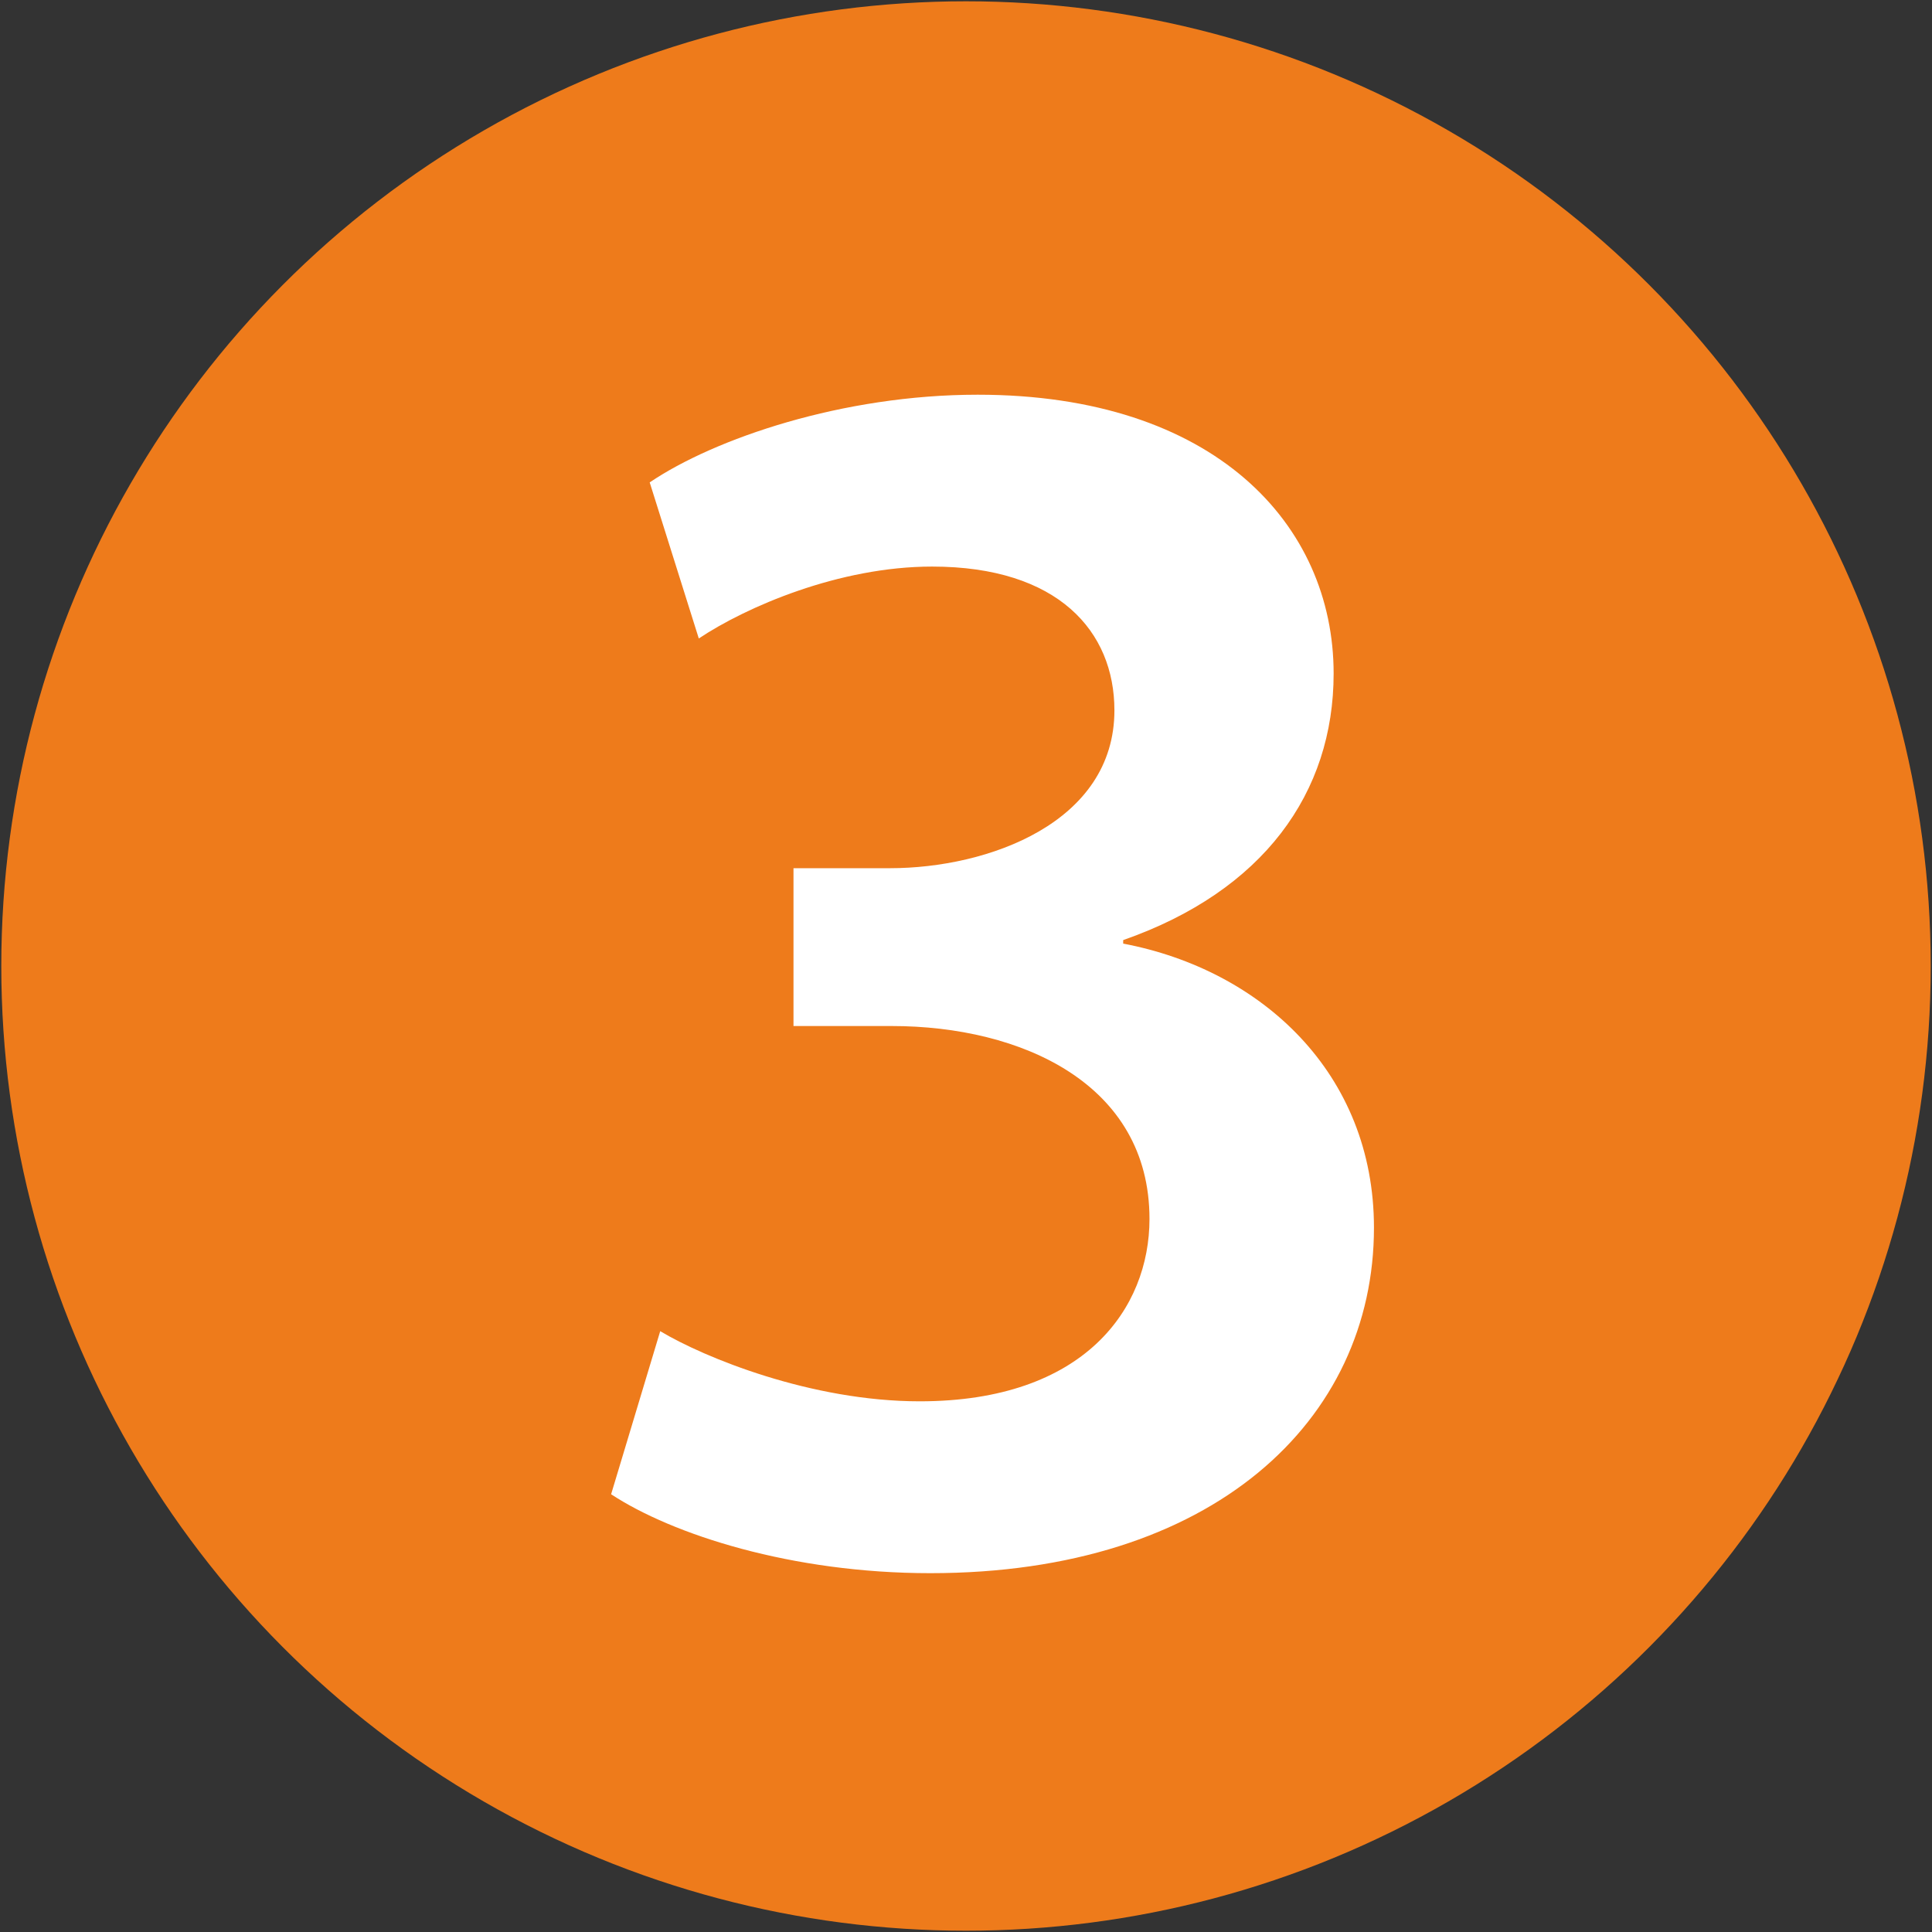
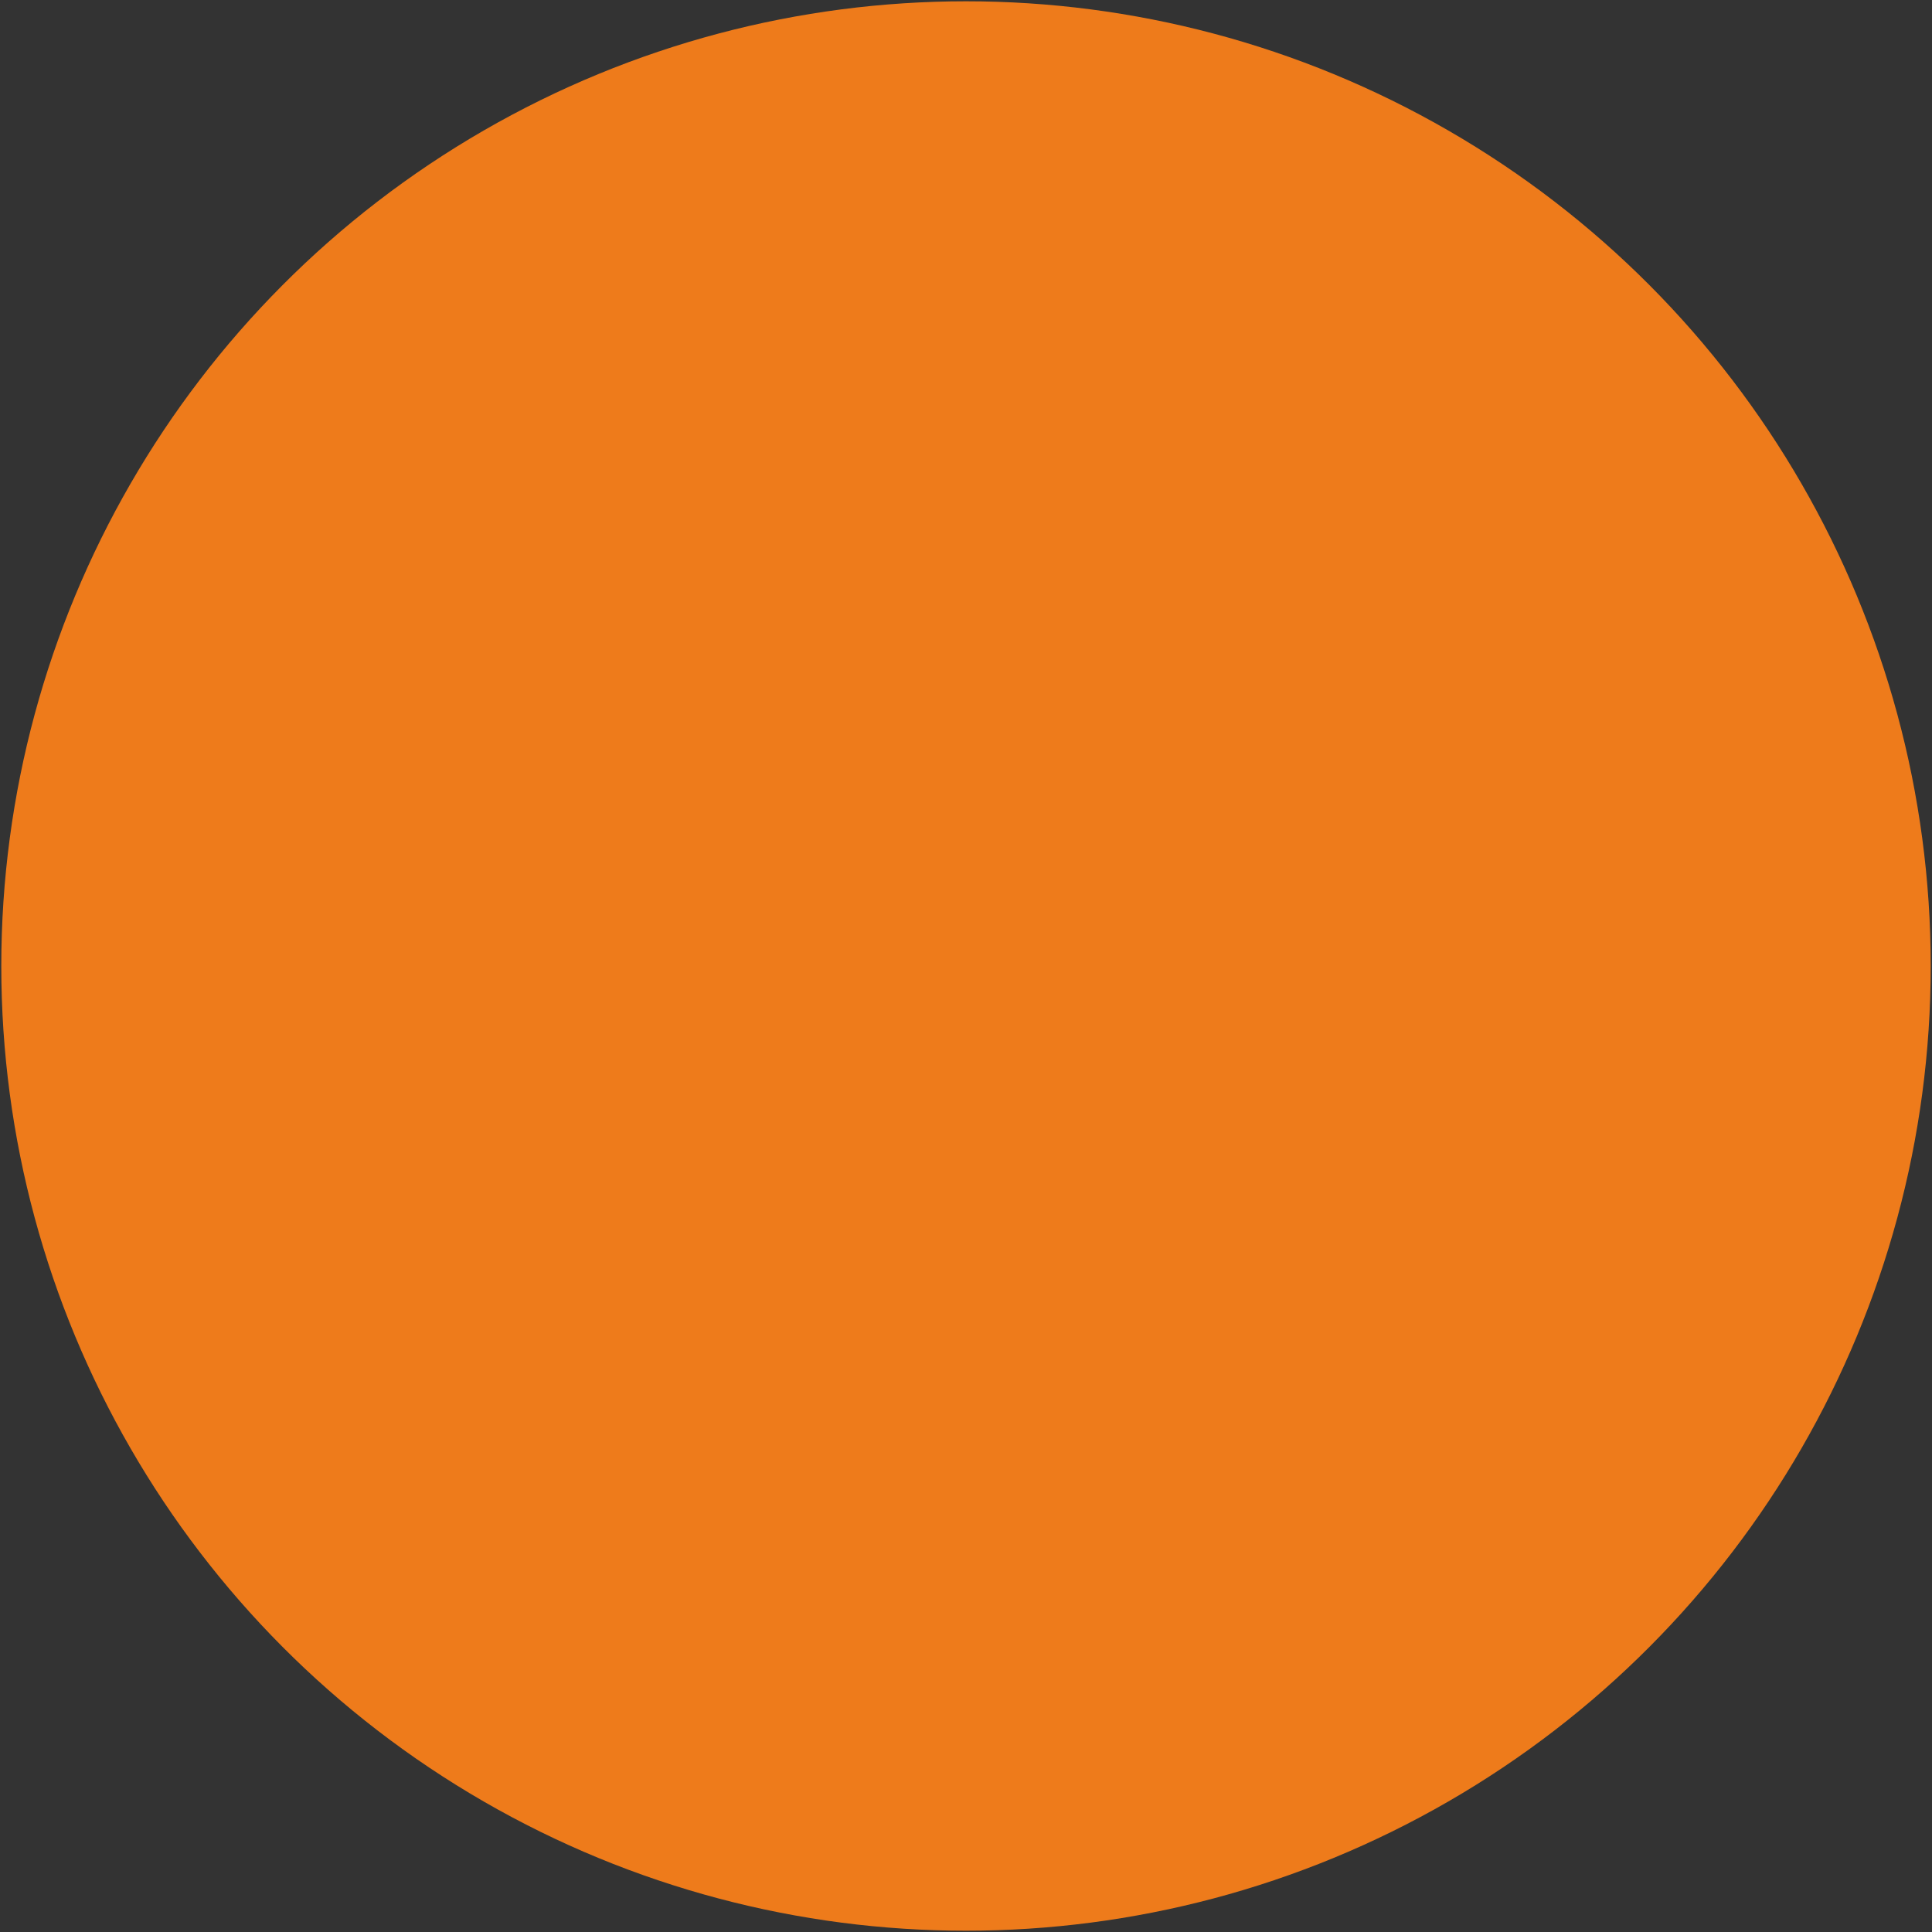
<svg xmlns="http://www.w3.org/2000/svg" width="1000" height="1000" viewBox="0 0 264.583 264.583">
  <rect x="0" y="0" width="264.583" height="264.583" fill="#333333" stroke="none" />
  <circle cx="132.292" cy="132.292" r="132.115" style="opacity:.993;fill:#ef7c1c;stroke:none;stroke-width:.354;stroke-linecap:round;stroke-linejoin:round;fill-opacity:1" />
  <g style="font-style:normal;font-variant:normal;font-weight:900;font-stretch:normal;font-size:240.16px;font-family:&quot;Noto Sans CJK KR&quot;;letter-spacing:0;word-spacing:0;fill:#fff;fill-opacity:1;stroke:none;stroke-width:.4">
-     <path d="M83.691 204.635c8.406 5.524 24.737 10.807 43.71 10.807 38.665 0 60.76-20.894 60.76-47.311 0-21.134-15.37-35.304-34.343-38.906v-.48c19.213-6.725 28.82-20.174 28.82-36.505 0-20.413-16.332-38.185-48.753-38.185-18.493 0-36.024 6.004-44.91 12.008l6.724 21.374c6.485-4.323 19.213-9.846 31.942-9.846 17.291 0 24.976 8.885 24.976 19.693 0 15.37-17.291 21.614-30.74 21.614h-13.21v21.614h13.45c17.772 0 35.303 7.926 35.303 26.418 0 12.248-8.885 24.977-31.46 24.977-14.89 0-29.54-6.004-35.544-9.607z" style="font-style:normal;font-variant:normal;font-weight:600;font-stretch:normal;font-size:240.16px;font-family:&quot;Myriad Pro&quot;;text-align:center;text-anchor:middle;fill:#fff;fill-opacity:1;stroke-width:.4" />
-   </g>
+     </g>
</svg>